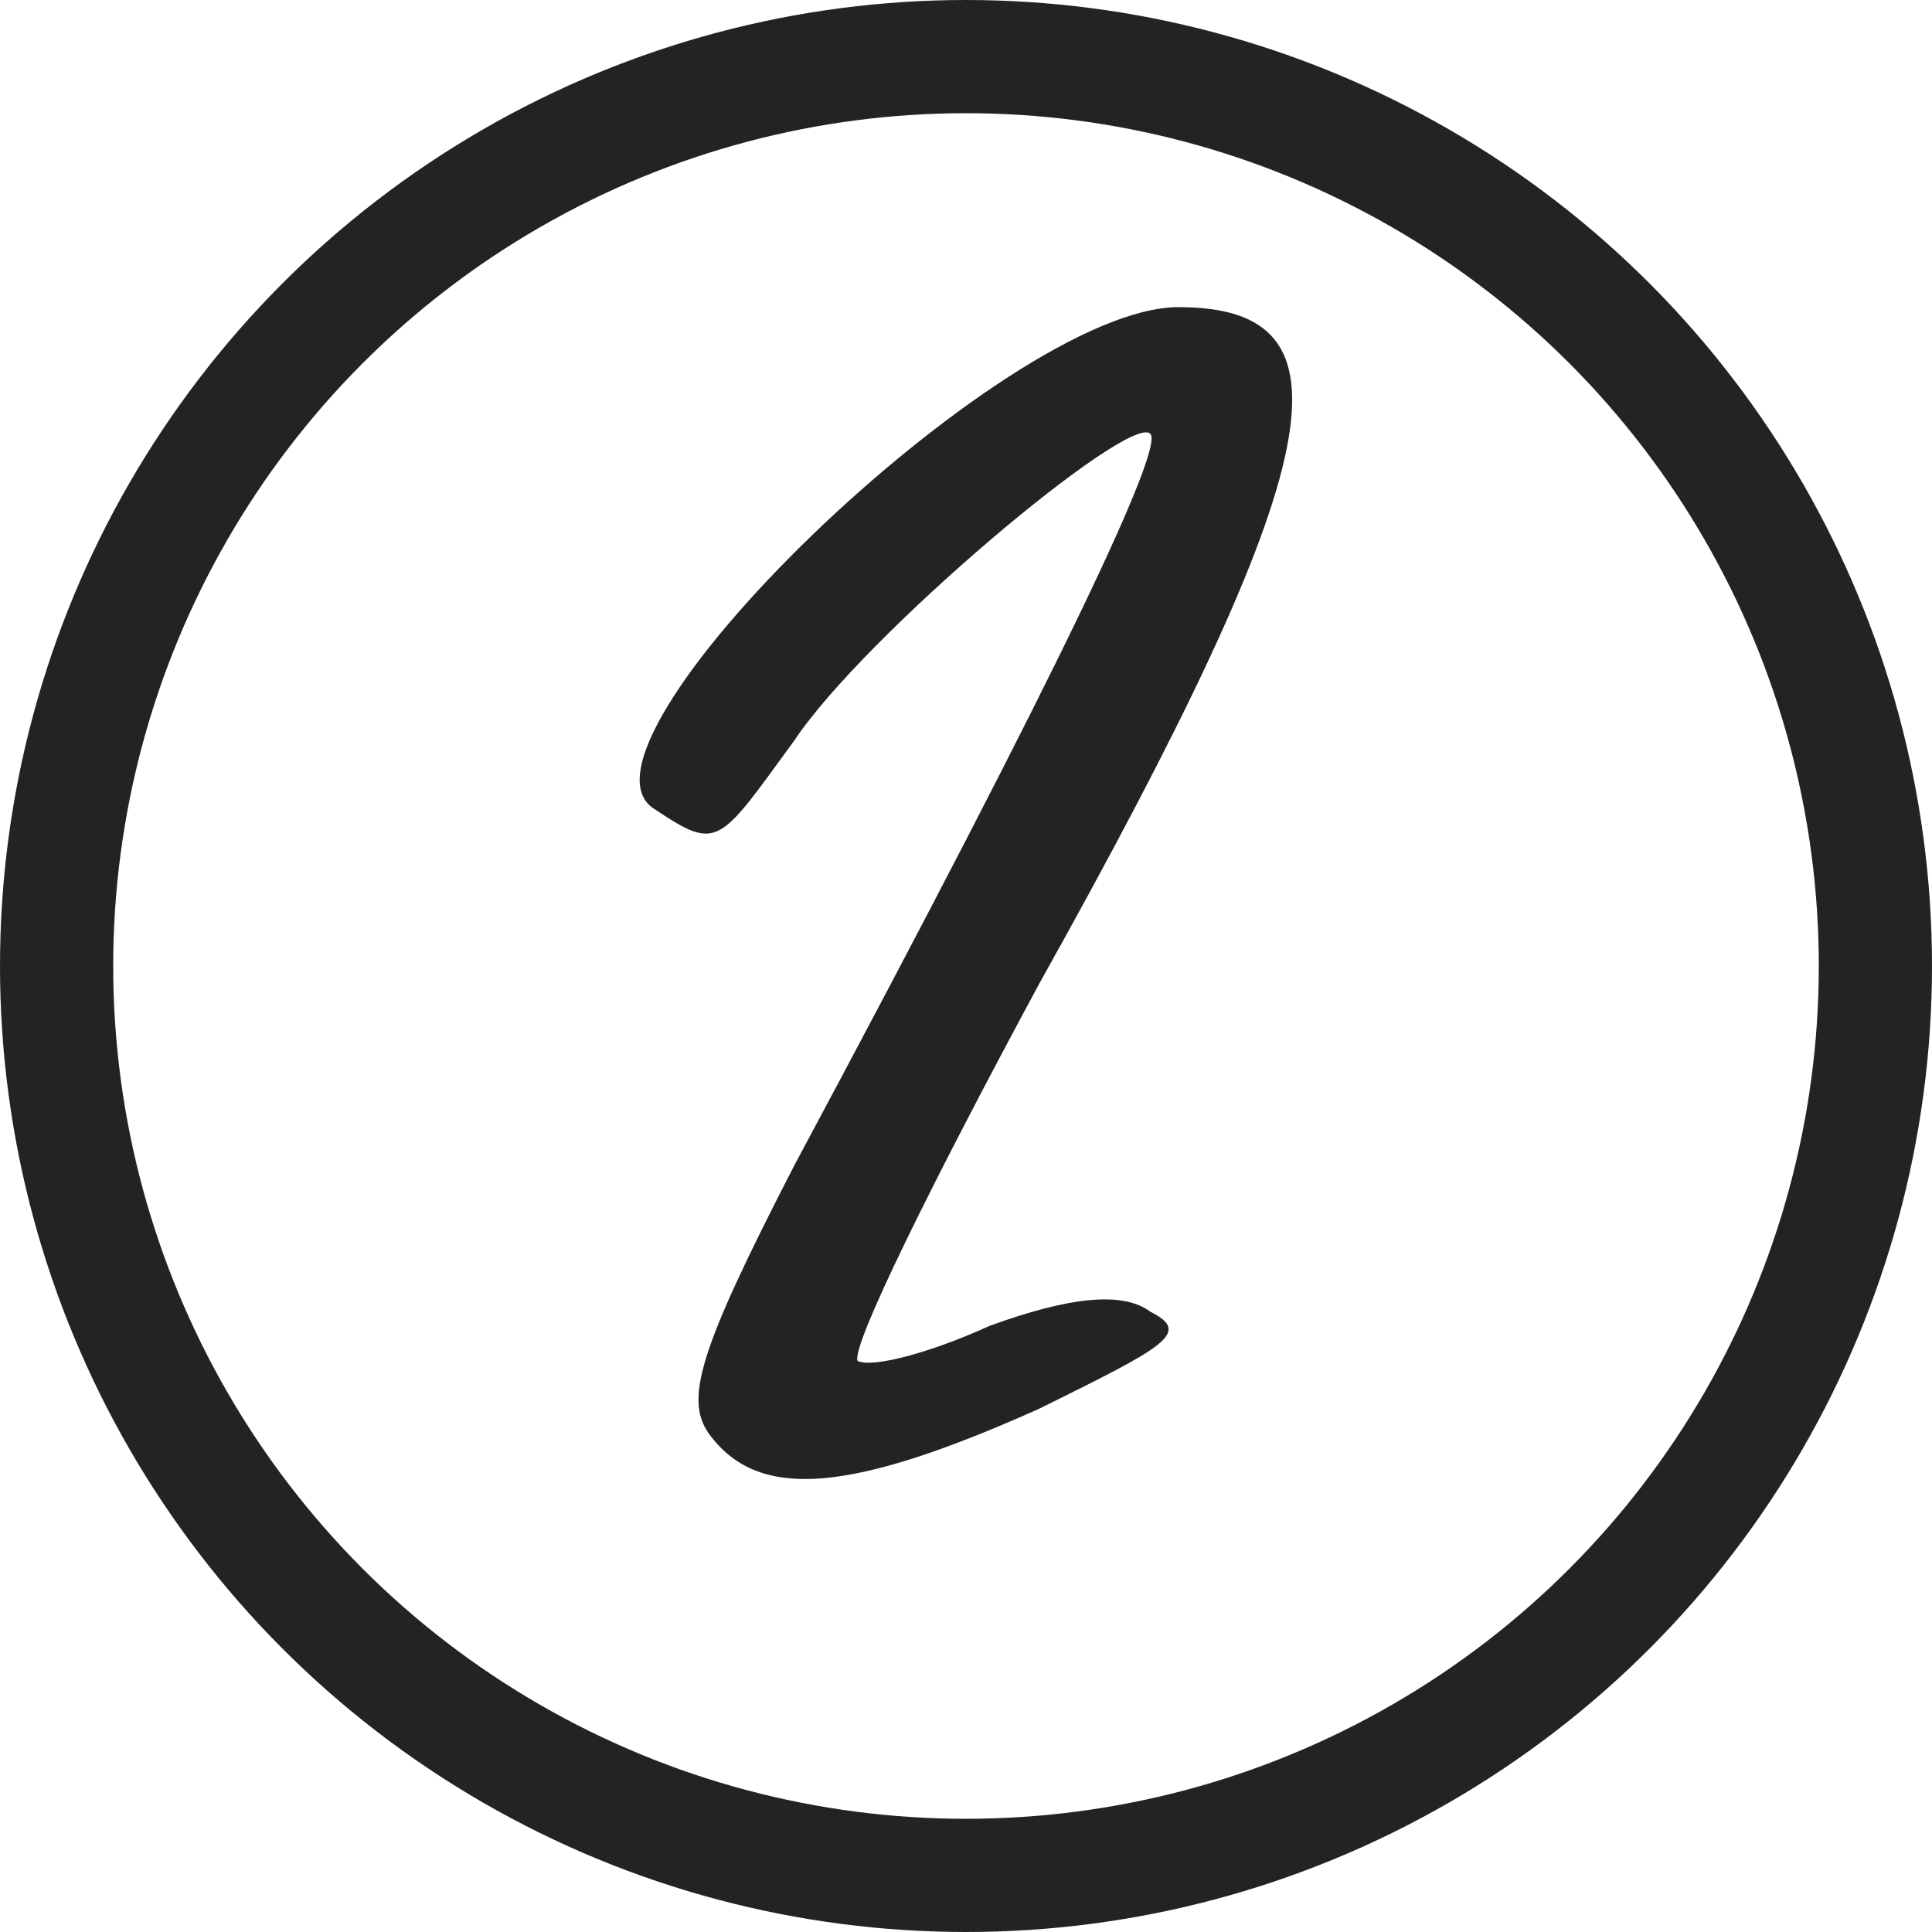
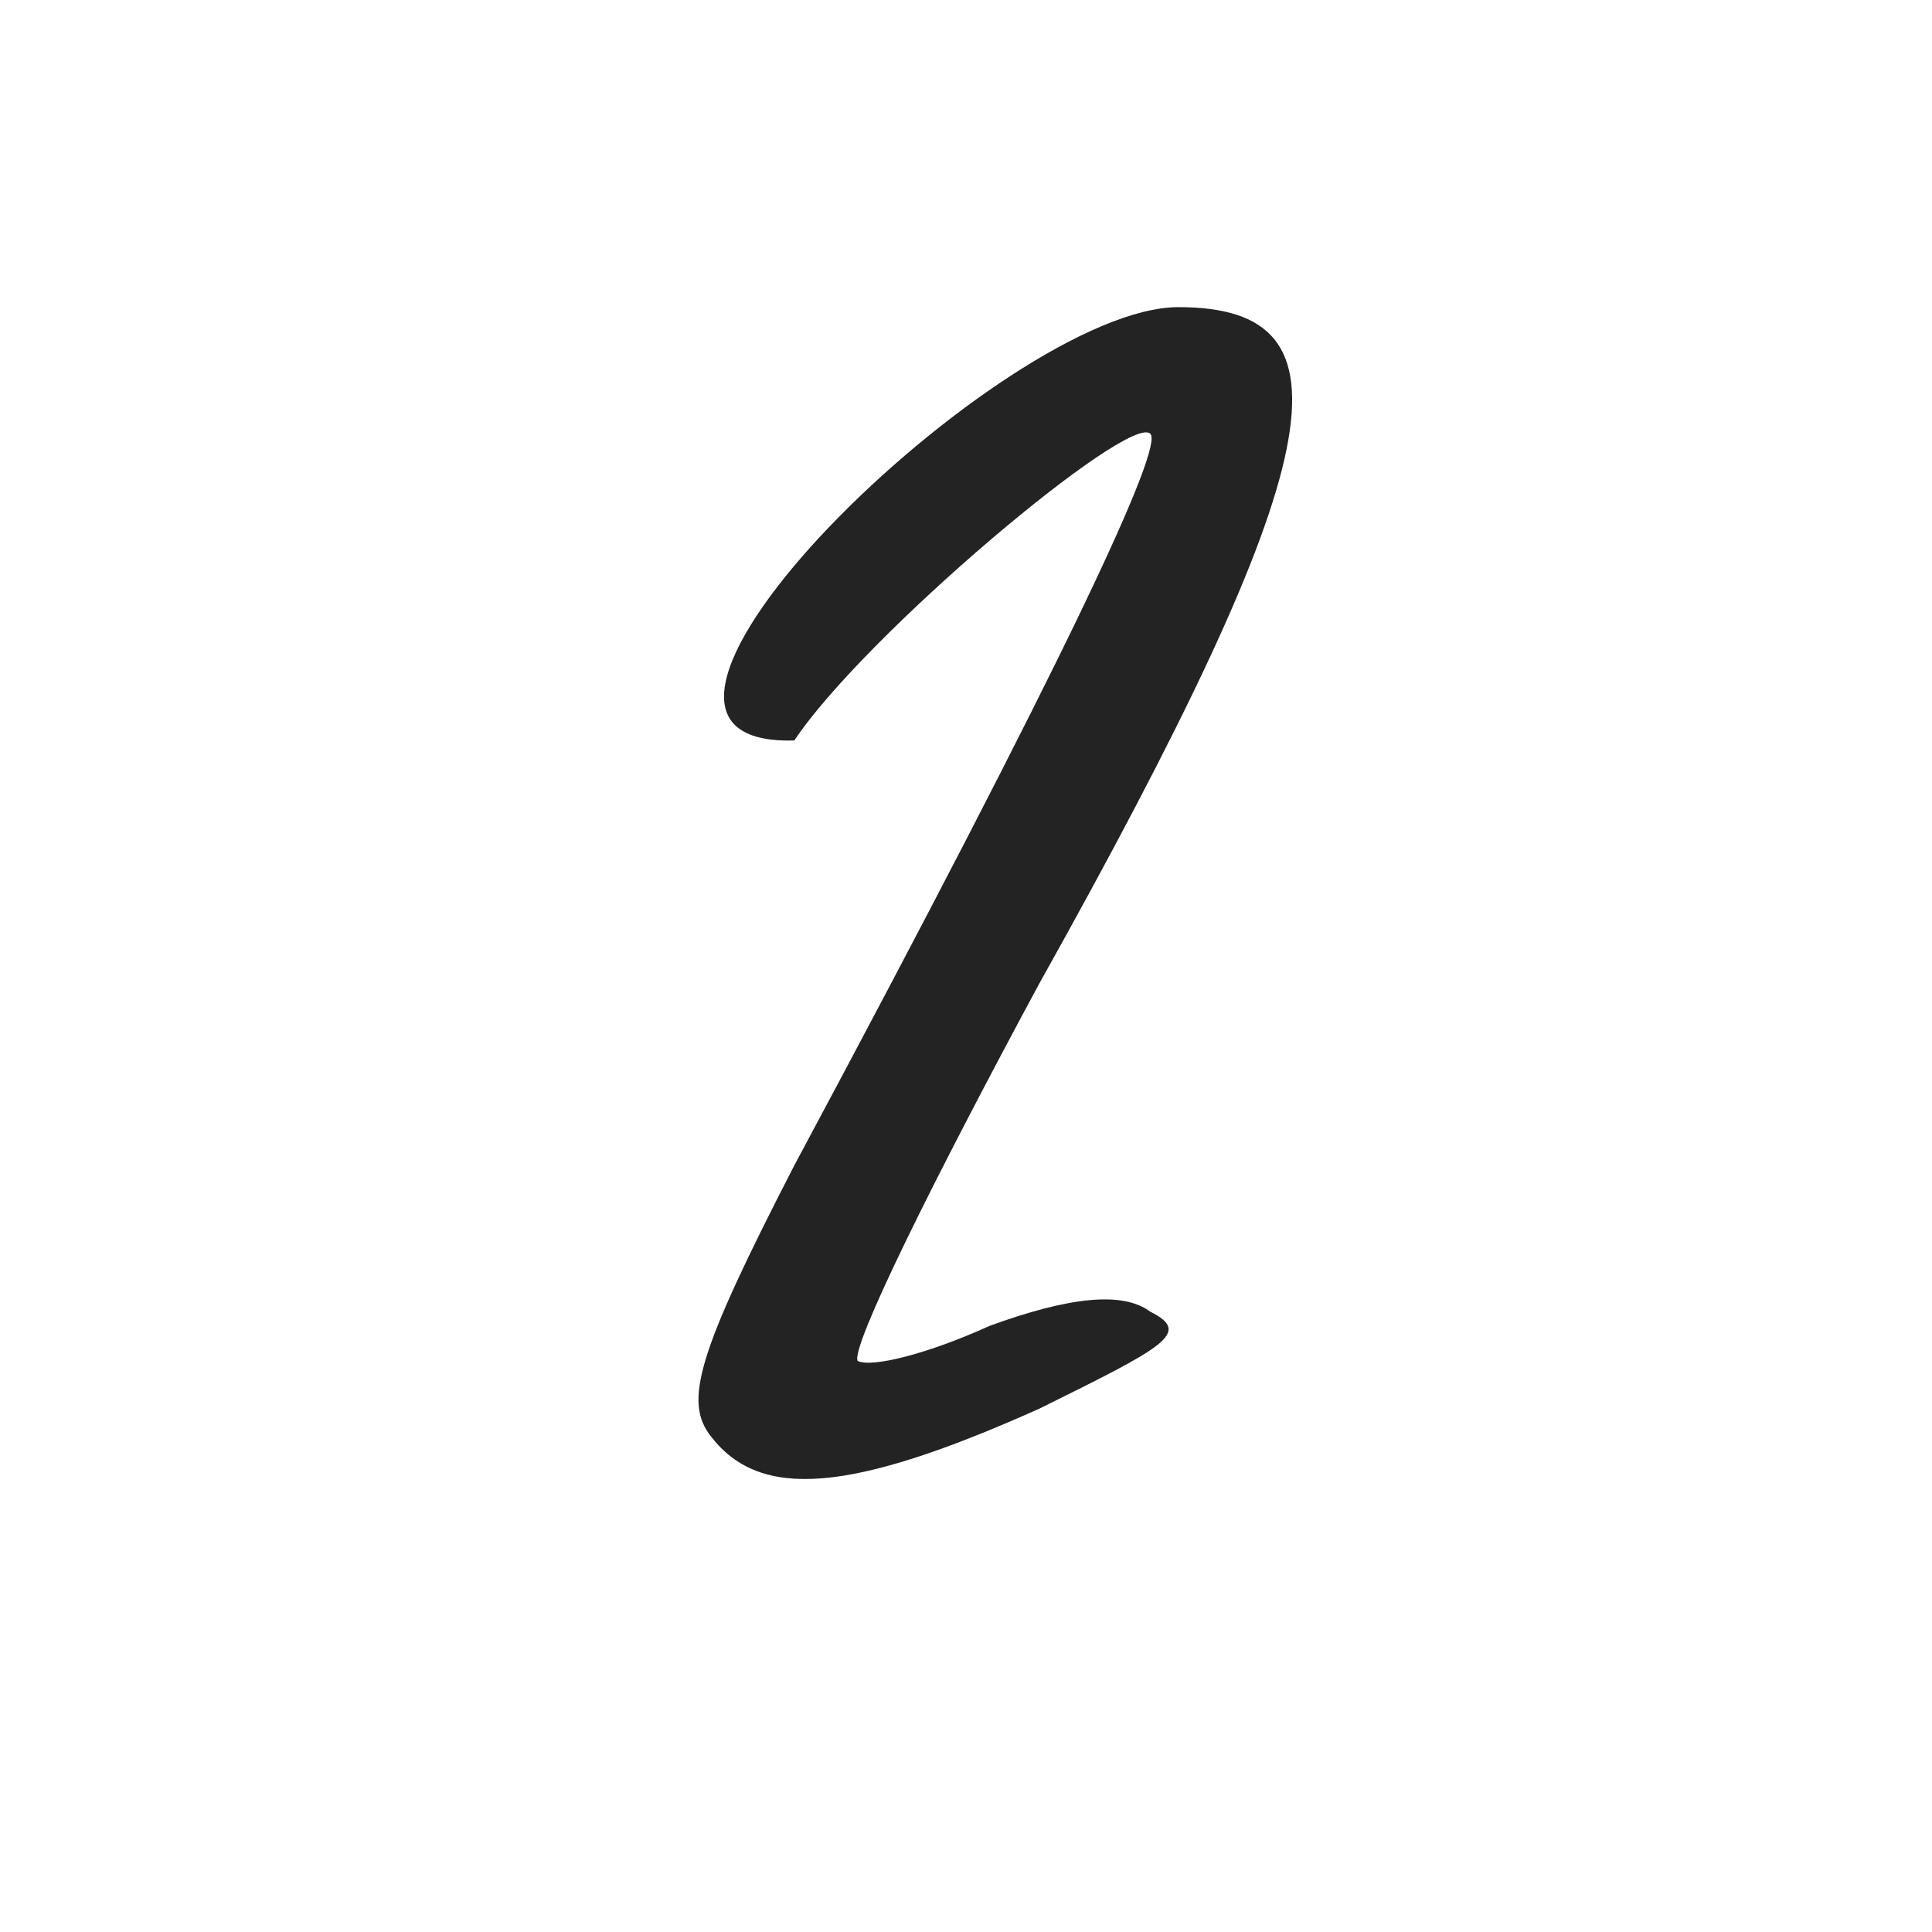
<svg xmlns="http://www.w3.org/2000/svg" width="512" height="512" viewBox="0 0 512 512" fill="none">
-   <circle cx="256" cy="256" r="241" stroke="#232323" stroke-width="30" />
-   <path d="M304.834 347.61C316.02 353.203 308.563 356.931 275.379 373.336C225.417 395.707 201.555 397.572 188.505 380.793C181.048 371.472 184.777 358.795 210.503 308.834C282.836 173.862 308.563 118.308 304.834 114.952C299.241 109.359 229.146 168.269 210.503 196.233C190.369 223.824 190.369 225.688 173.591 214.503C146 198.097 266.058 81.395 312.291 81.395C360.389 81.395 352.932 122.036 275.379 260.736C247.415 312.562 225.417 356.931 227.282 360.66C231.01 362.524 245.924 358.795 262.329 351.338C282.836 343.881 297.377 342.017 304.834 347.61Z" fill="#232323" />
+   <path d="M304.834 347.61C316.02 353.203 308.563 356.931 275.379 373.336C225.417 395.707 201.555 397.572 188.505 380.793C181.048 371.472 184.777 358.795 210.503 308.834C282.836 173.862 308.563 118.308 304.834 114.952C299.241 109.359 229.146 168.269 210.503 196.233C146 198.097 266.058 81.395 312.291 81.395C360.389 81.395 352.932 122.036 275.379 260.736C247.415 312.562 225.417 356.931 227.282 360.66C231.01 362.524 245.924 358.795 262.329 351.338C282.836 343.881 297.377 342.017 304.834 347.61Z" fill="#232323" />
</svg>